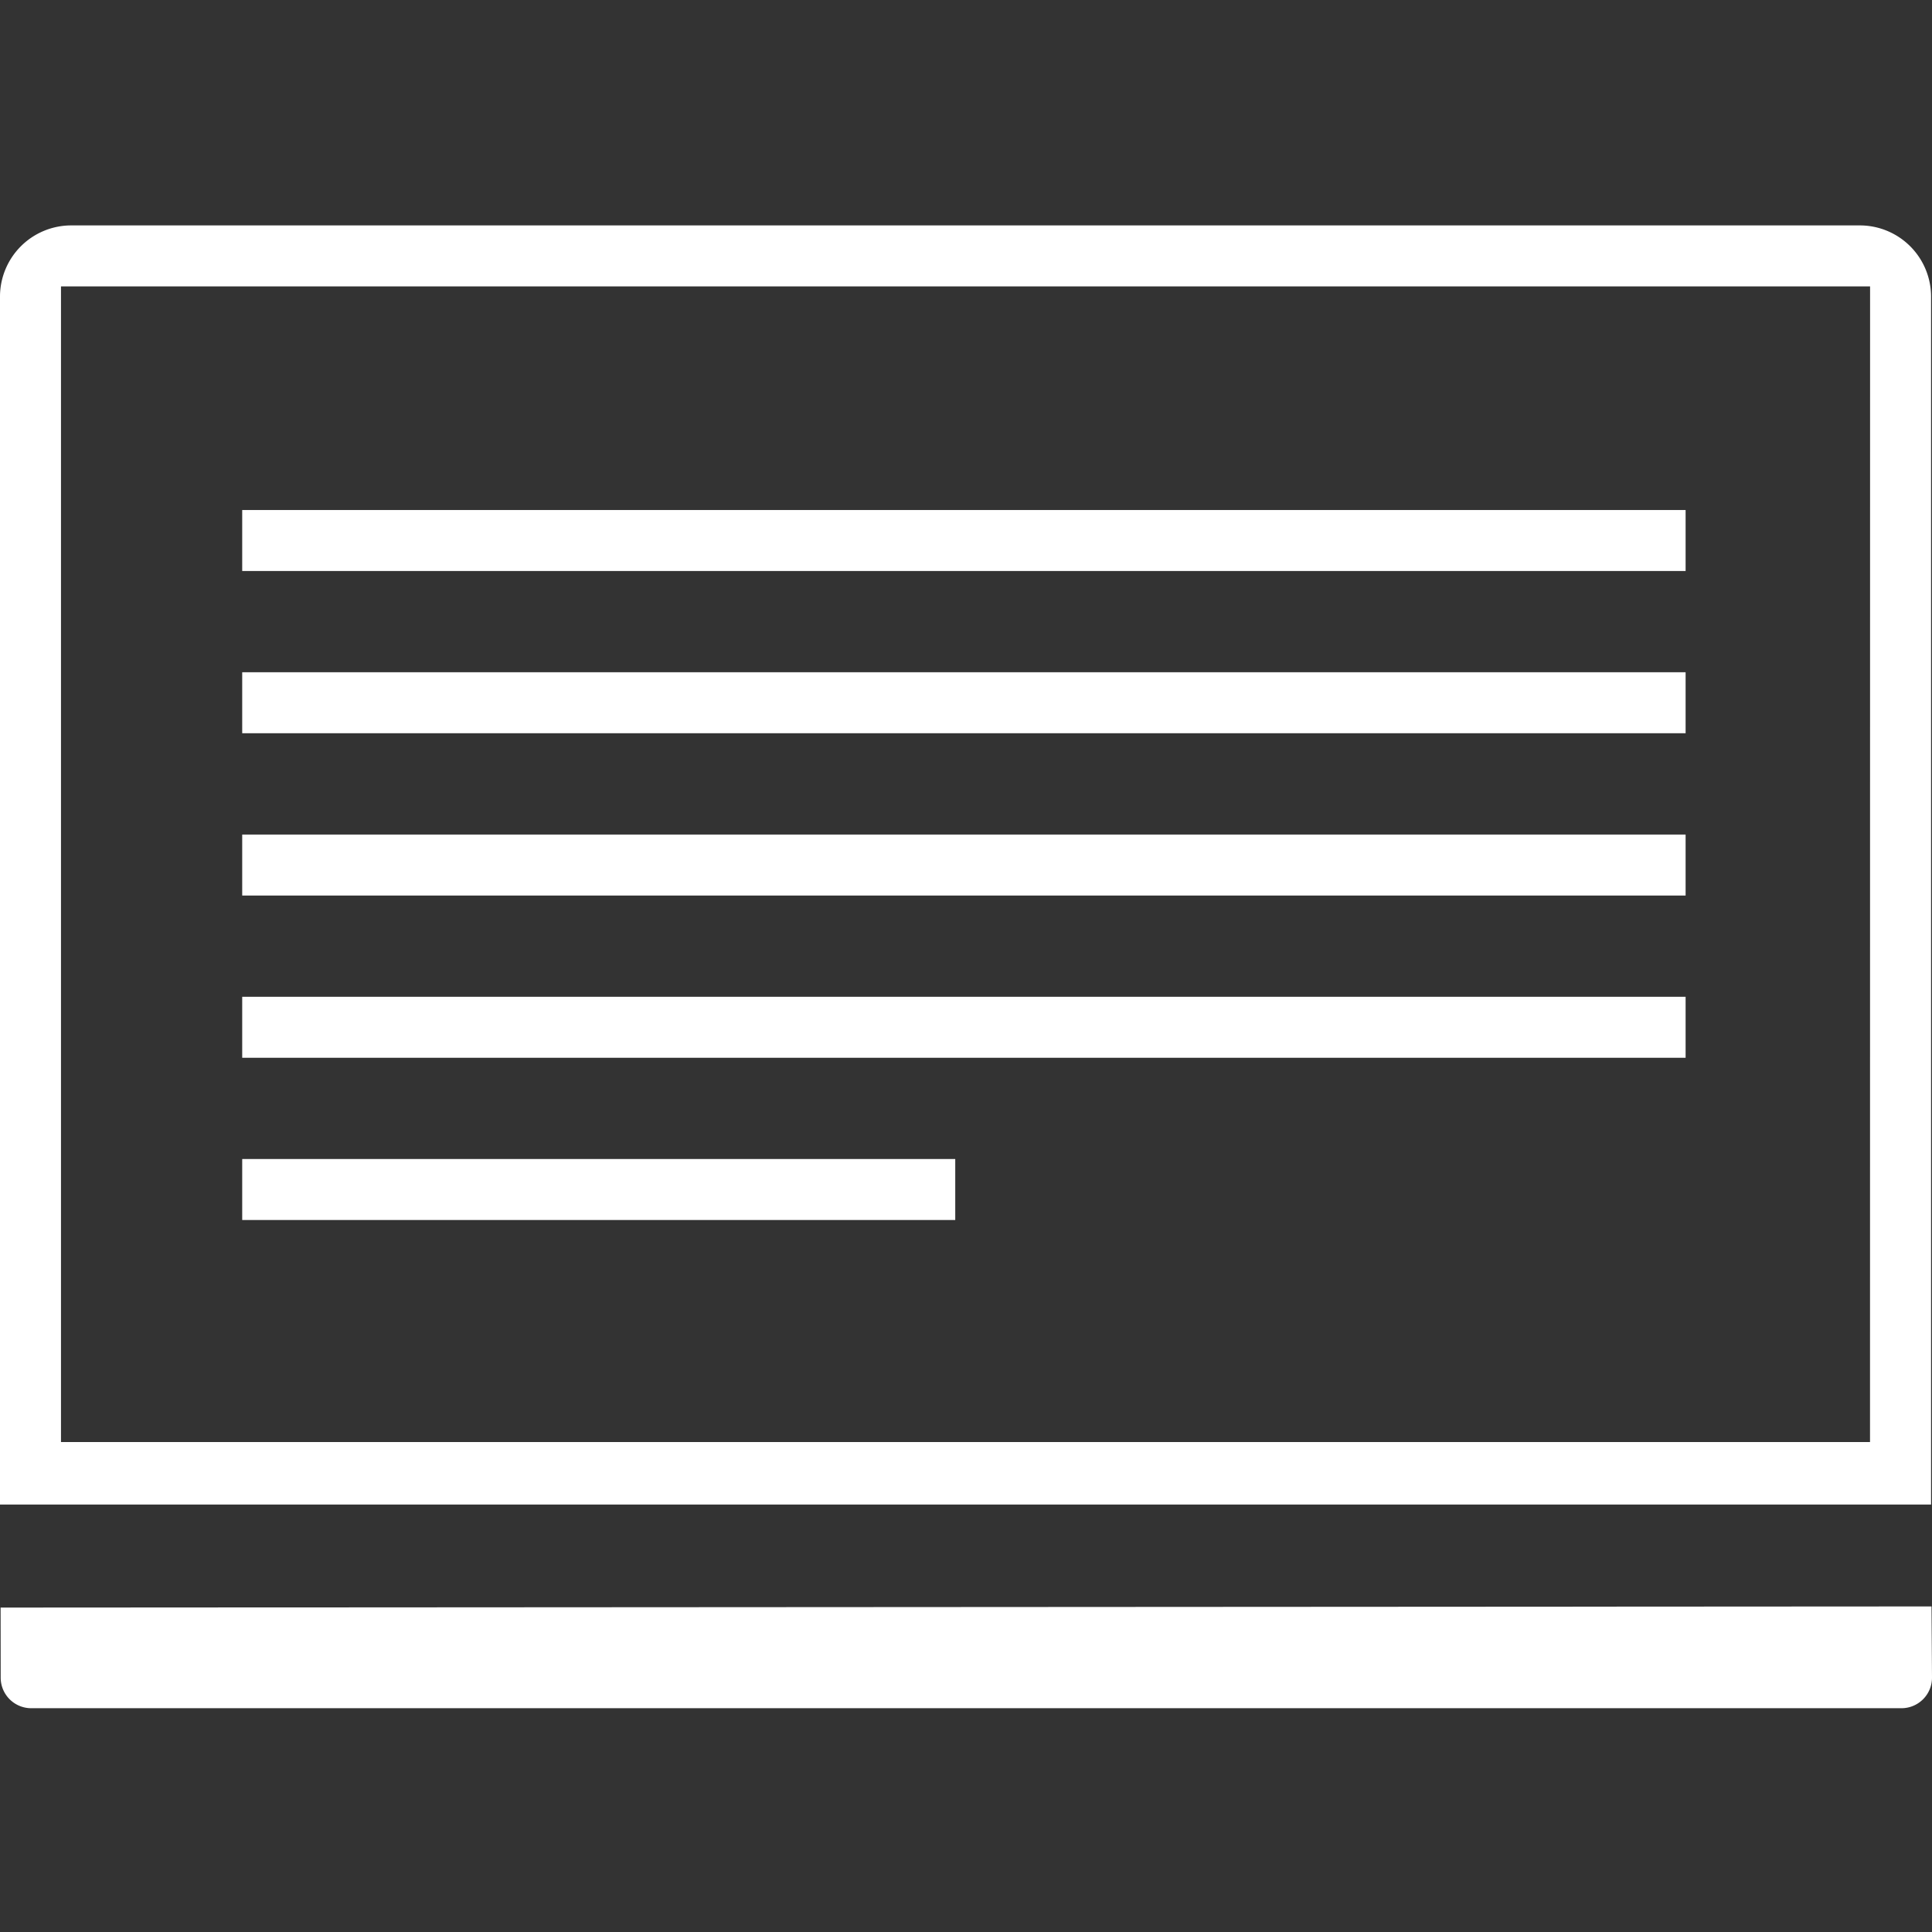
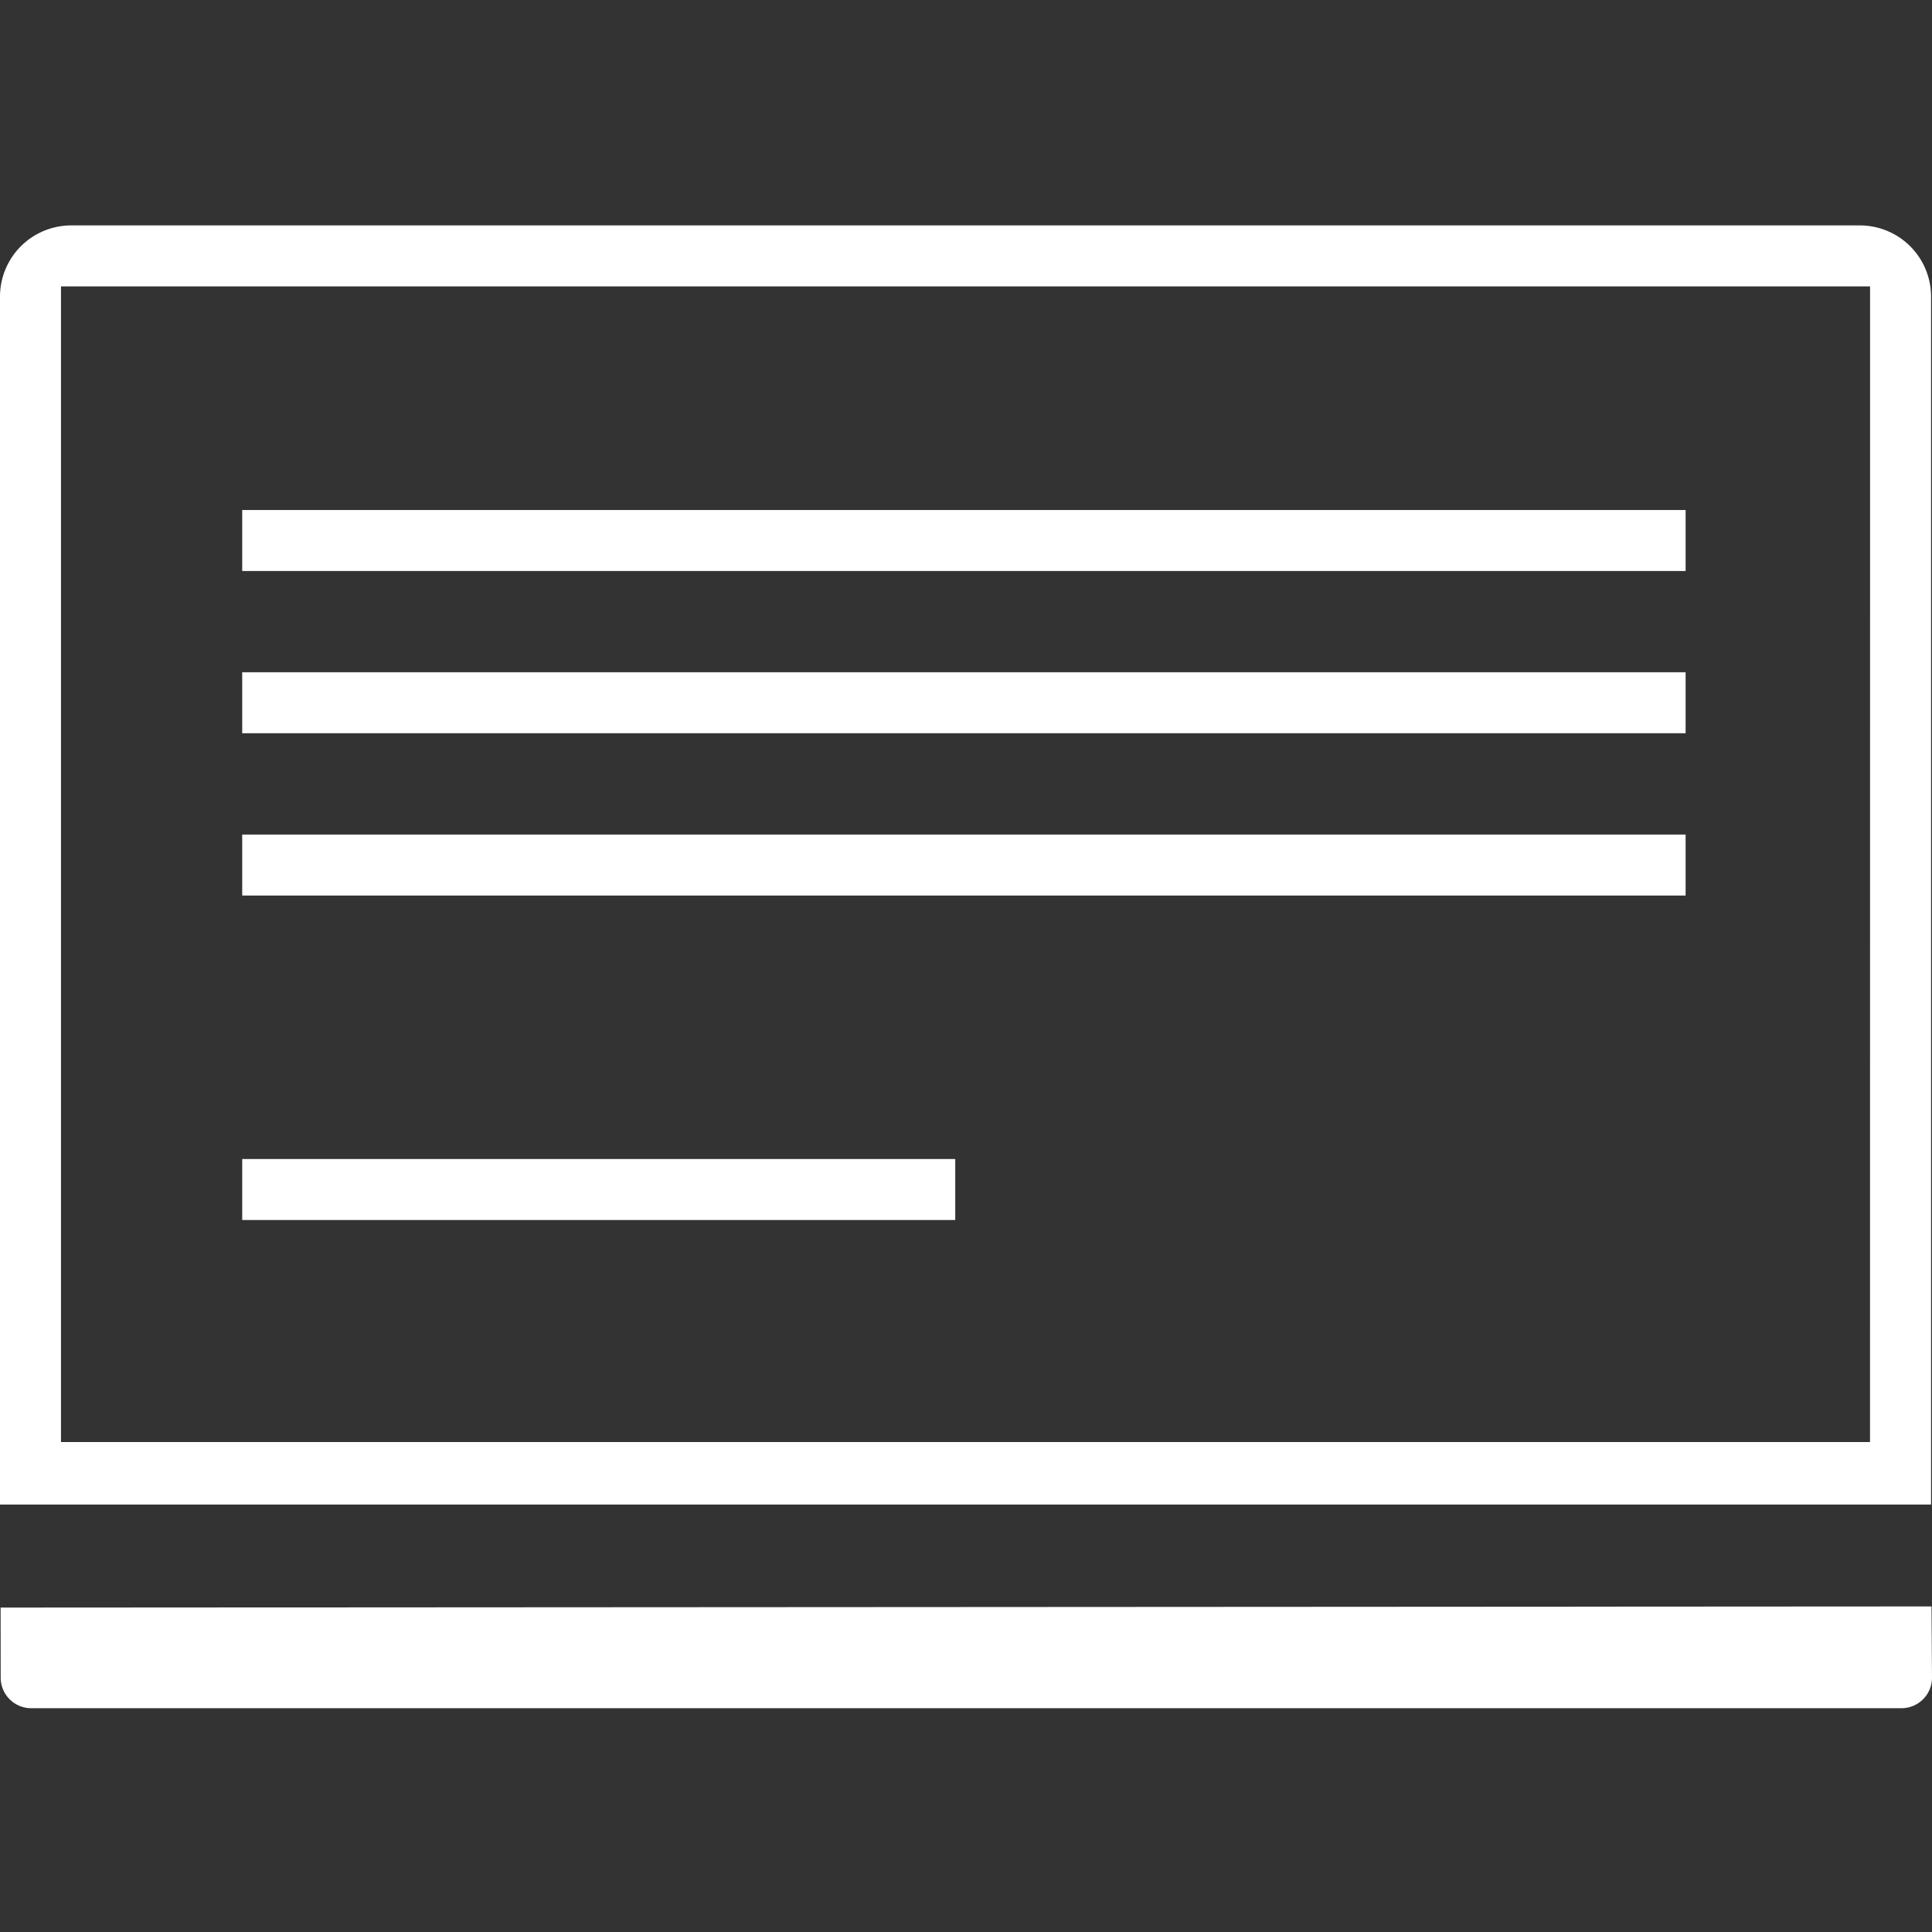
<svg xmlns="http://www.w3.org/2000/svg" width="240" height="240" viewBox="0 0 240 240">
  <rect x="0" y="0" width="240" height="240" fill="#333333" stroke="none" />
  <defs>
    <clipPath id="clip-path">
      <rect id="Rectangle_1027" data-name="Rectangle 1027" width="240" height="184.199" fill="#fff" />
    </clipPath>
  </defs>
  <g id="creative-content" transform="translate(9990 -722)">
    <rect id="Rectangle_1214" data-name="Rectangle 1214" width="240" height="240" transform="translate(-9990 722)" fill="none" />
    <g id="Group_1419" data-name="Group 1419" transform="translate(-9990 750)">
      <g id="Group_1199" data-name="Group 1199" transform="translate(0 0)" clip-path="url(#clip-path)">
        <path id="Path_7276" data-name="Path 7276" d="M.025,42.82a3.793,3.793,0,0,0,3.788,3.788H236.151a3.793,3.793,0,0,0,3.788-3.788l-.061-8.854L.015,34.107Z" transform="translate(0.061 137.592)" fill="#fff" />
        <rect id="Rectangle_1022" data-name="Rectangle 1022" width="179.304" height="7.576" transform="translate(30.088 35.356)" fill="#fff" />
        <rect id="Rectangle_1023" data-name="Rectangle 1023" width="179.304" height="7.576" transform="translate(30.088 55.509)" fill="#fff" />
        <rect id="Rectangle_1024" data-name="Rectangle 1024" width="179.304" height="7.576" transform="translate(30.088 75.671)" fill="#fff" />
-         <rect id="Rectangle_1025" data-name="Rectangle 1025" width="179.304" height="7.576" transform="translate(30.088 95.824)" fill="#fff" />
        <rect id="Rectangle_1026" data-name="Rectangle 1026" width="88.576" height="7.576" transform="translate(30.088 115.977)" fill="#fff" />
        <path id="Path_7277" data-name="Path 7277" d="M231.045,0H8.839A8.849,8.849,0,0,0,0,8.839V158.9H239.884V8.839A8.849,8.849,0,0,0,231.045,0M232.3,151.136H7.576V7.576H232.308Z" transform="translate(0 0.002)" fill="#fff" />
      </g>
    </g>
  </g>
</svg>